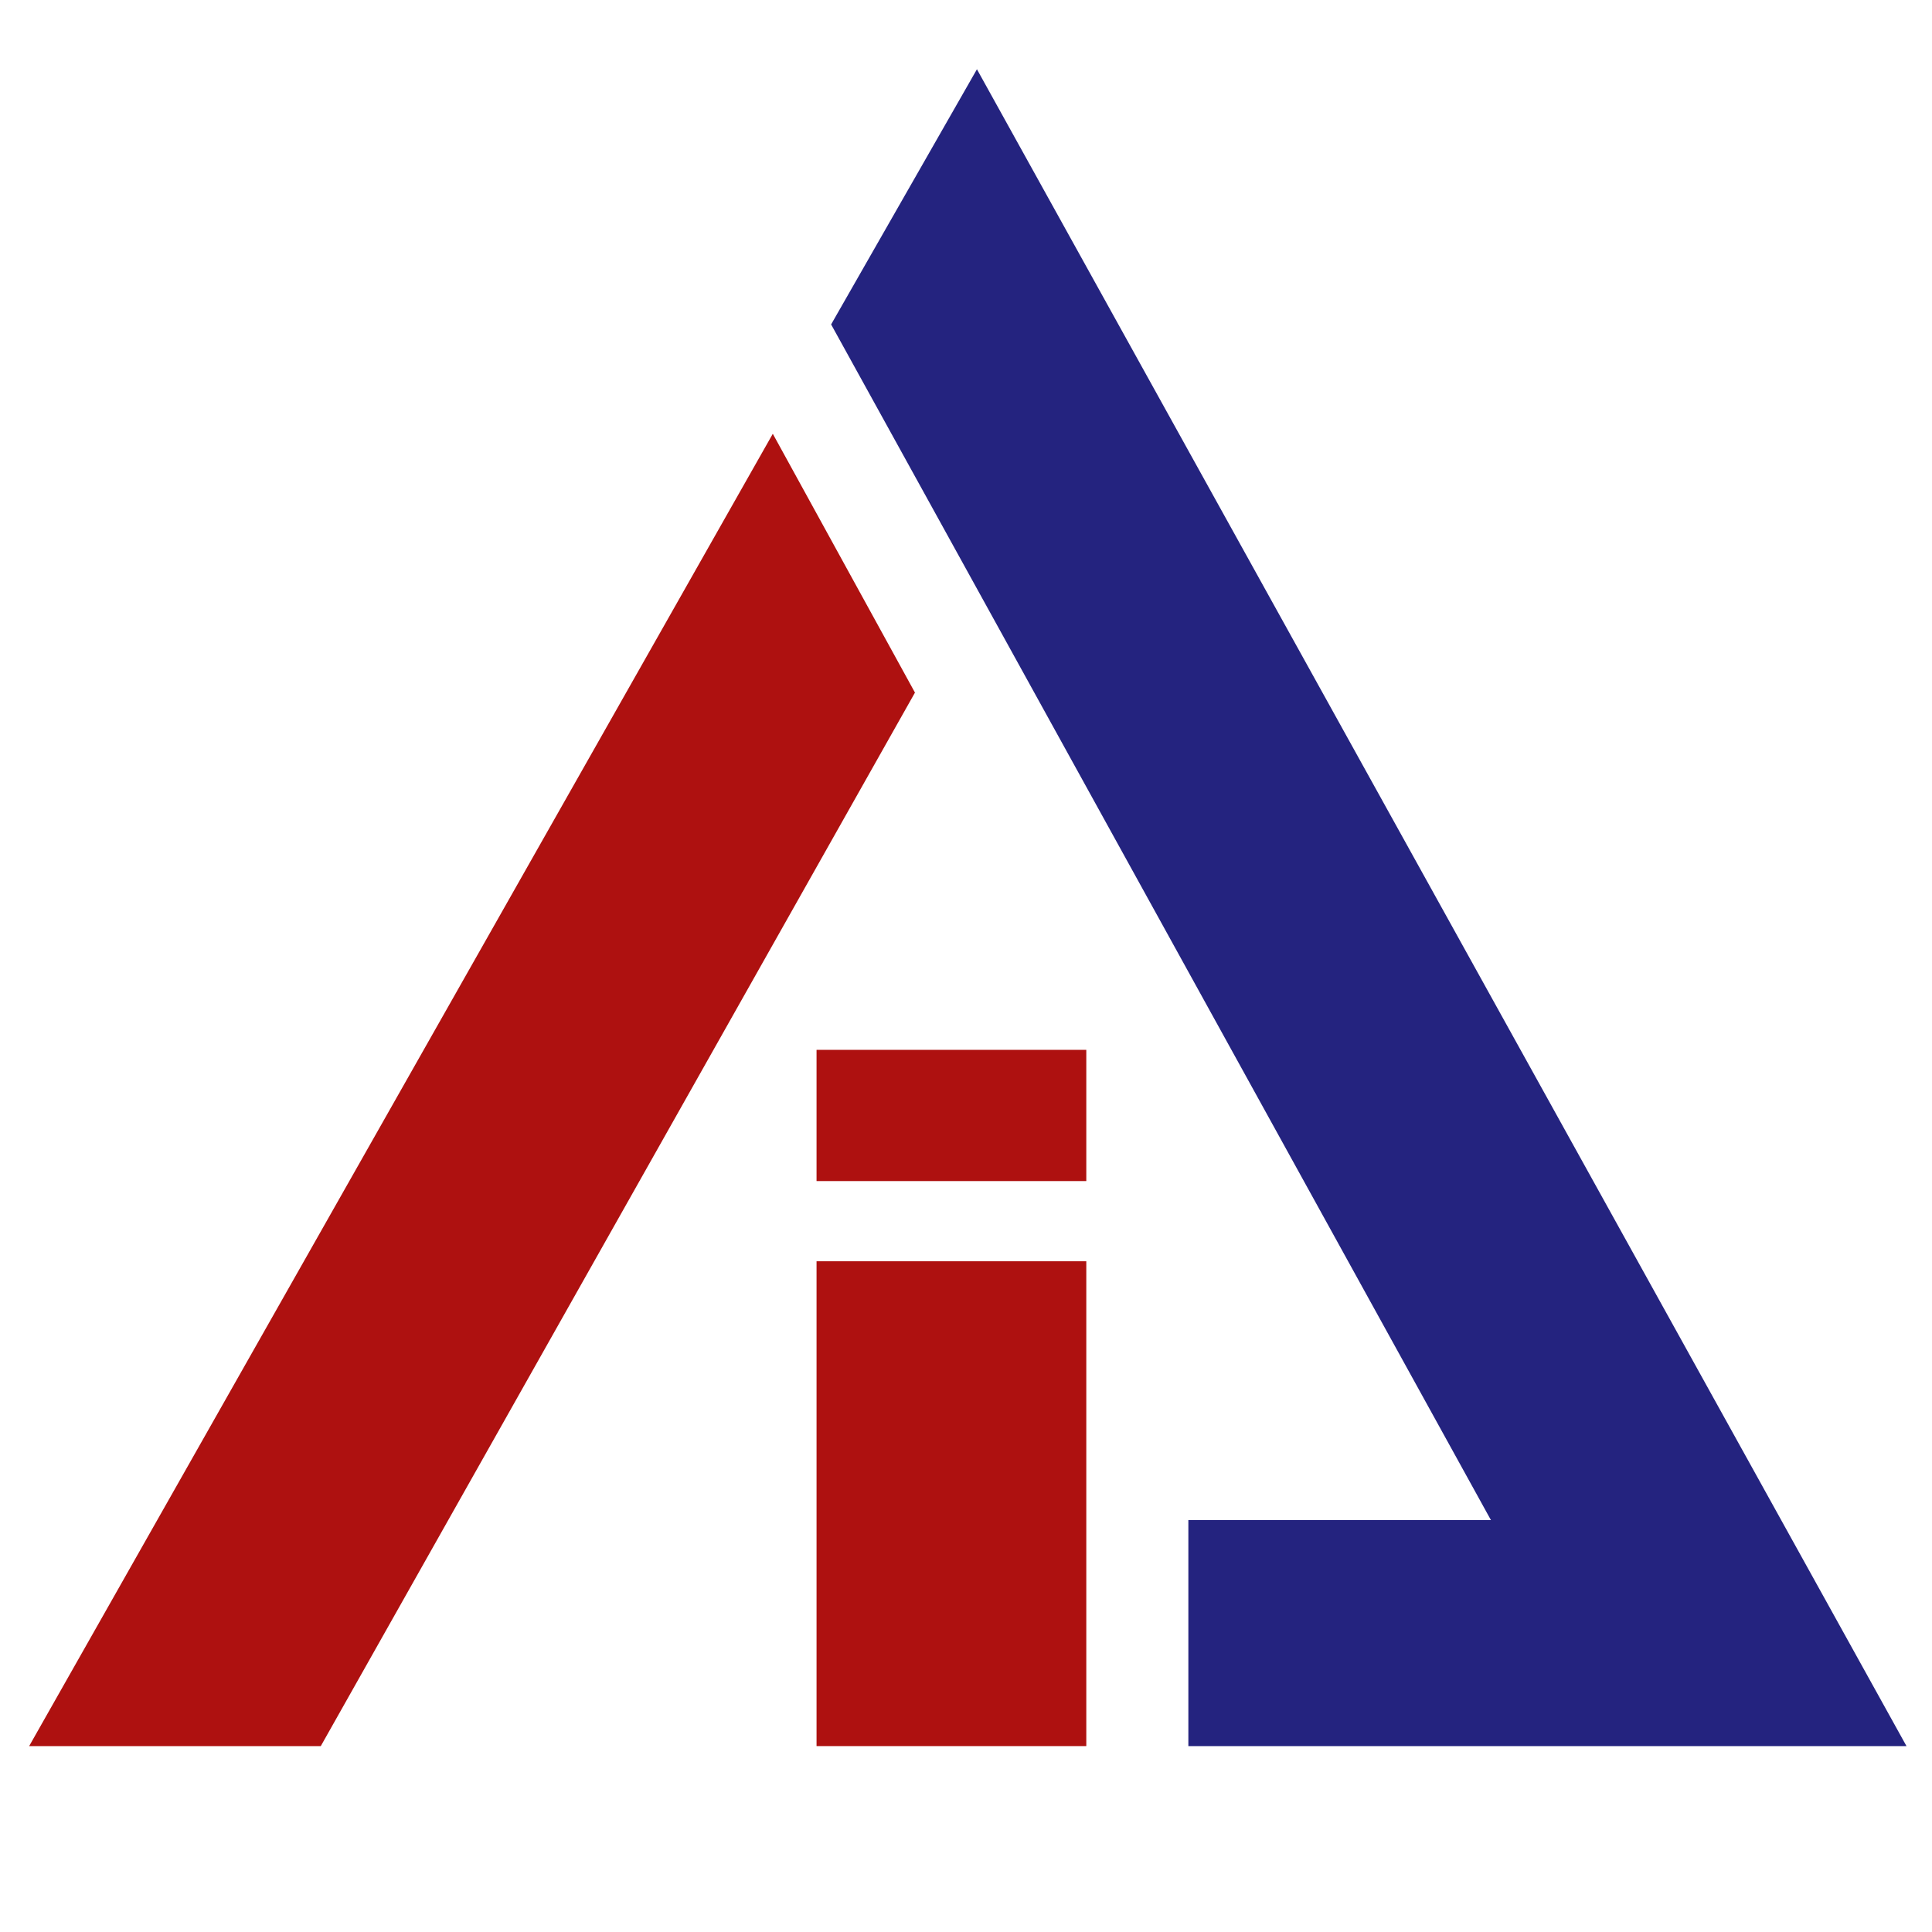
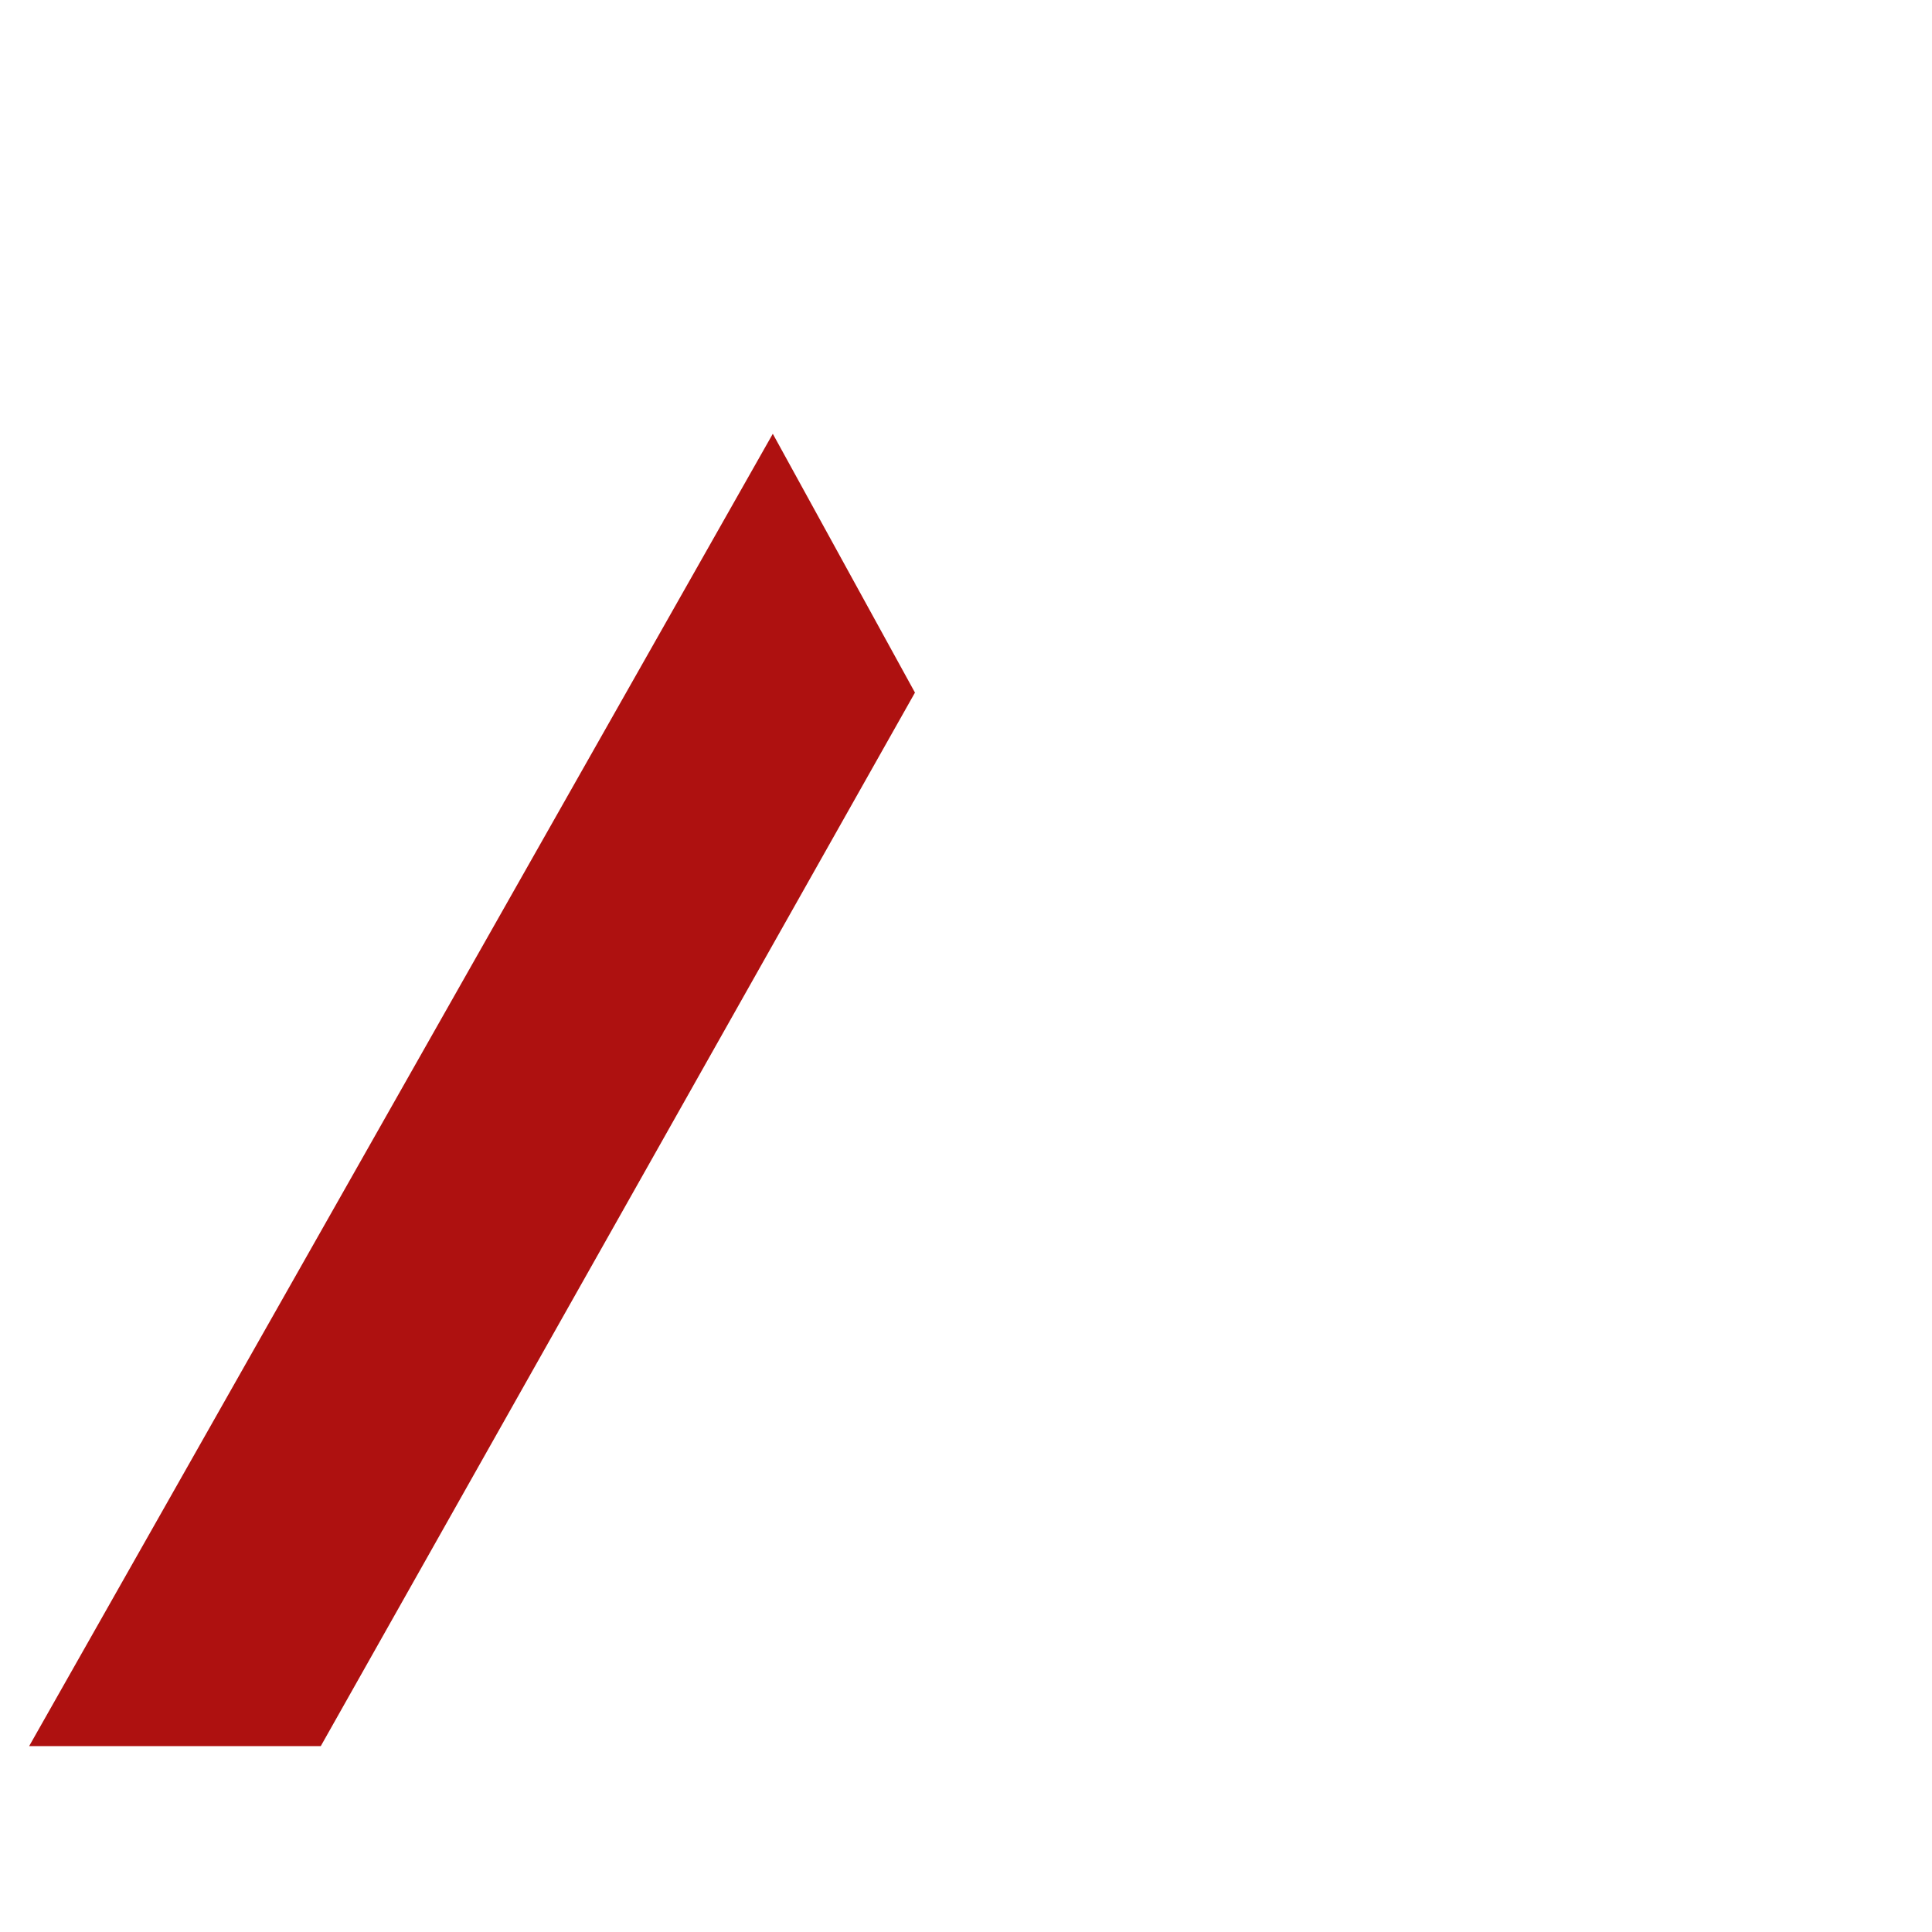
<svg xmlns="http://www.w3.org/2000/svg" version="1.1" id="Layer_1" x="0px" y="0px" viewBox="0 0 53 53" style="enable-background:new 0 0 53 53;" xml:space="preserve">
  <style type="text/css">
	.st0{fill:#AE1110;}
	.st1{fill:#24237F;}
</style>
-   <rect x="22.4" y="28.8" class="st0" width="7.4" height="3.6" />
-   <rect x="22.4" y="34.6" class="st0" width="7.4" height="13.3" />
  <polygon class="st0" points="21.2,11.9 0.8,47.9 8.8,47.9 25.1,19 " />
-   <polygon class="st1" points="26.8,1.9 22.8,8.9 40.9,41.7 32.6,41.7 32.6,47.9 44.4,47.9 47.8,47.9 52.3,47.9 " />
</svg>